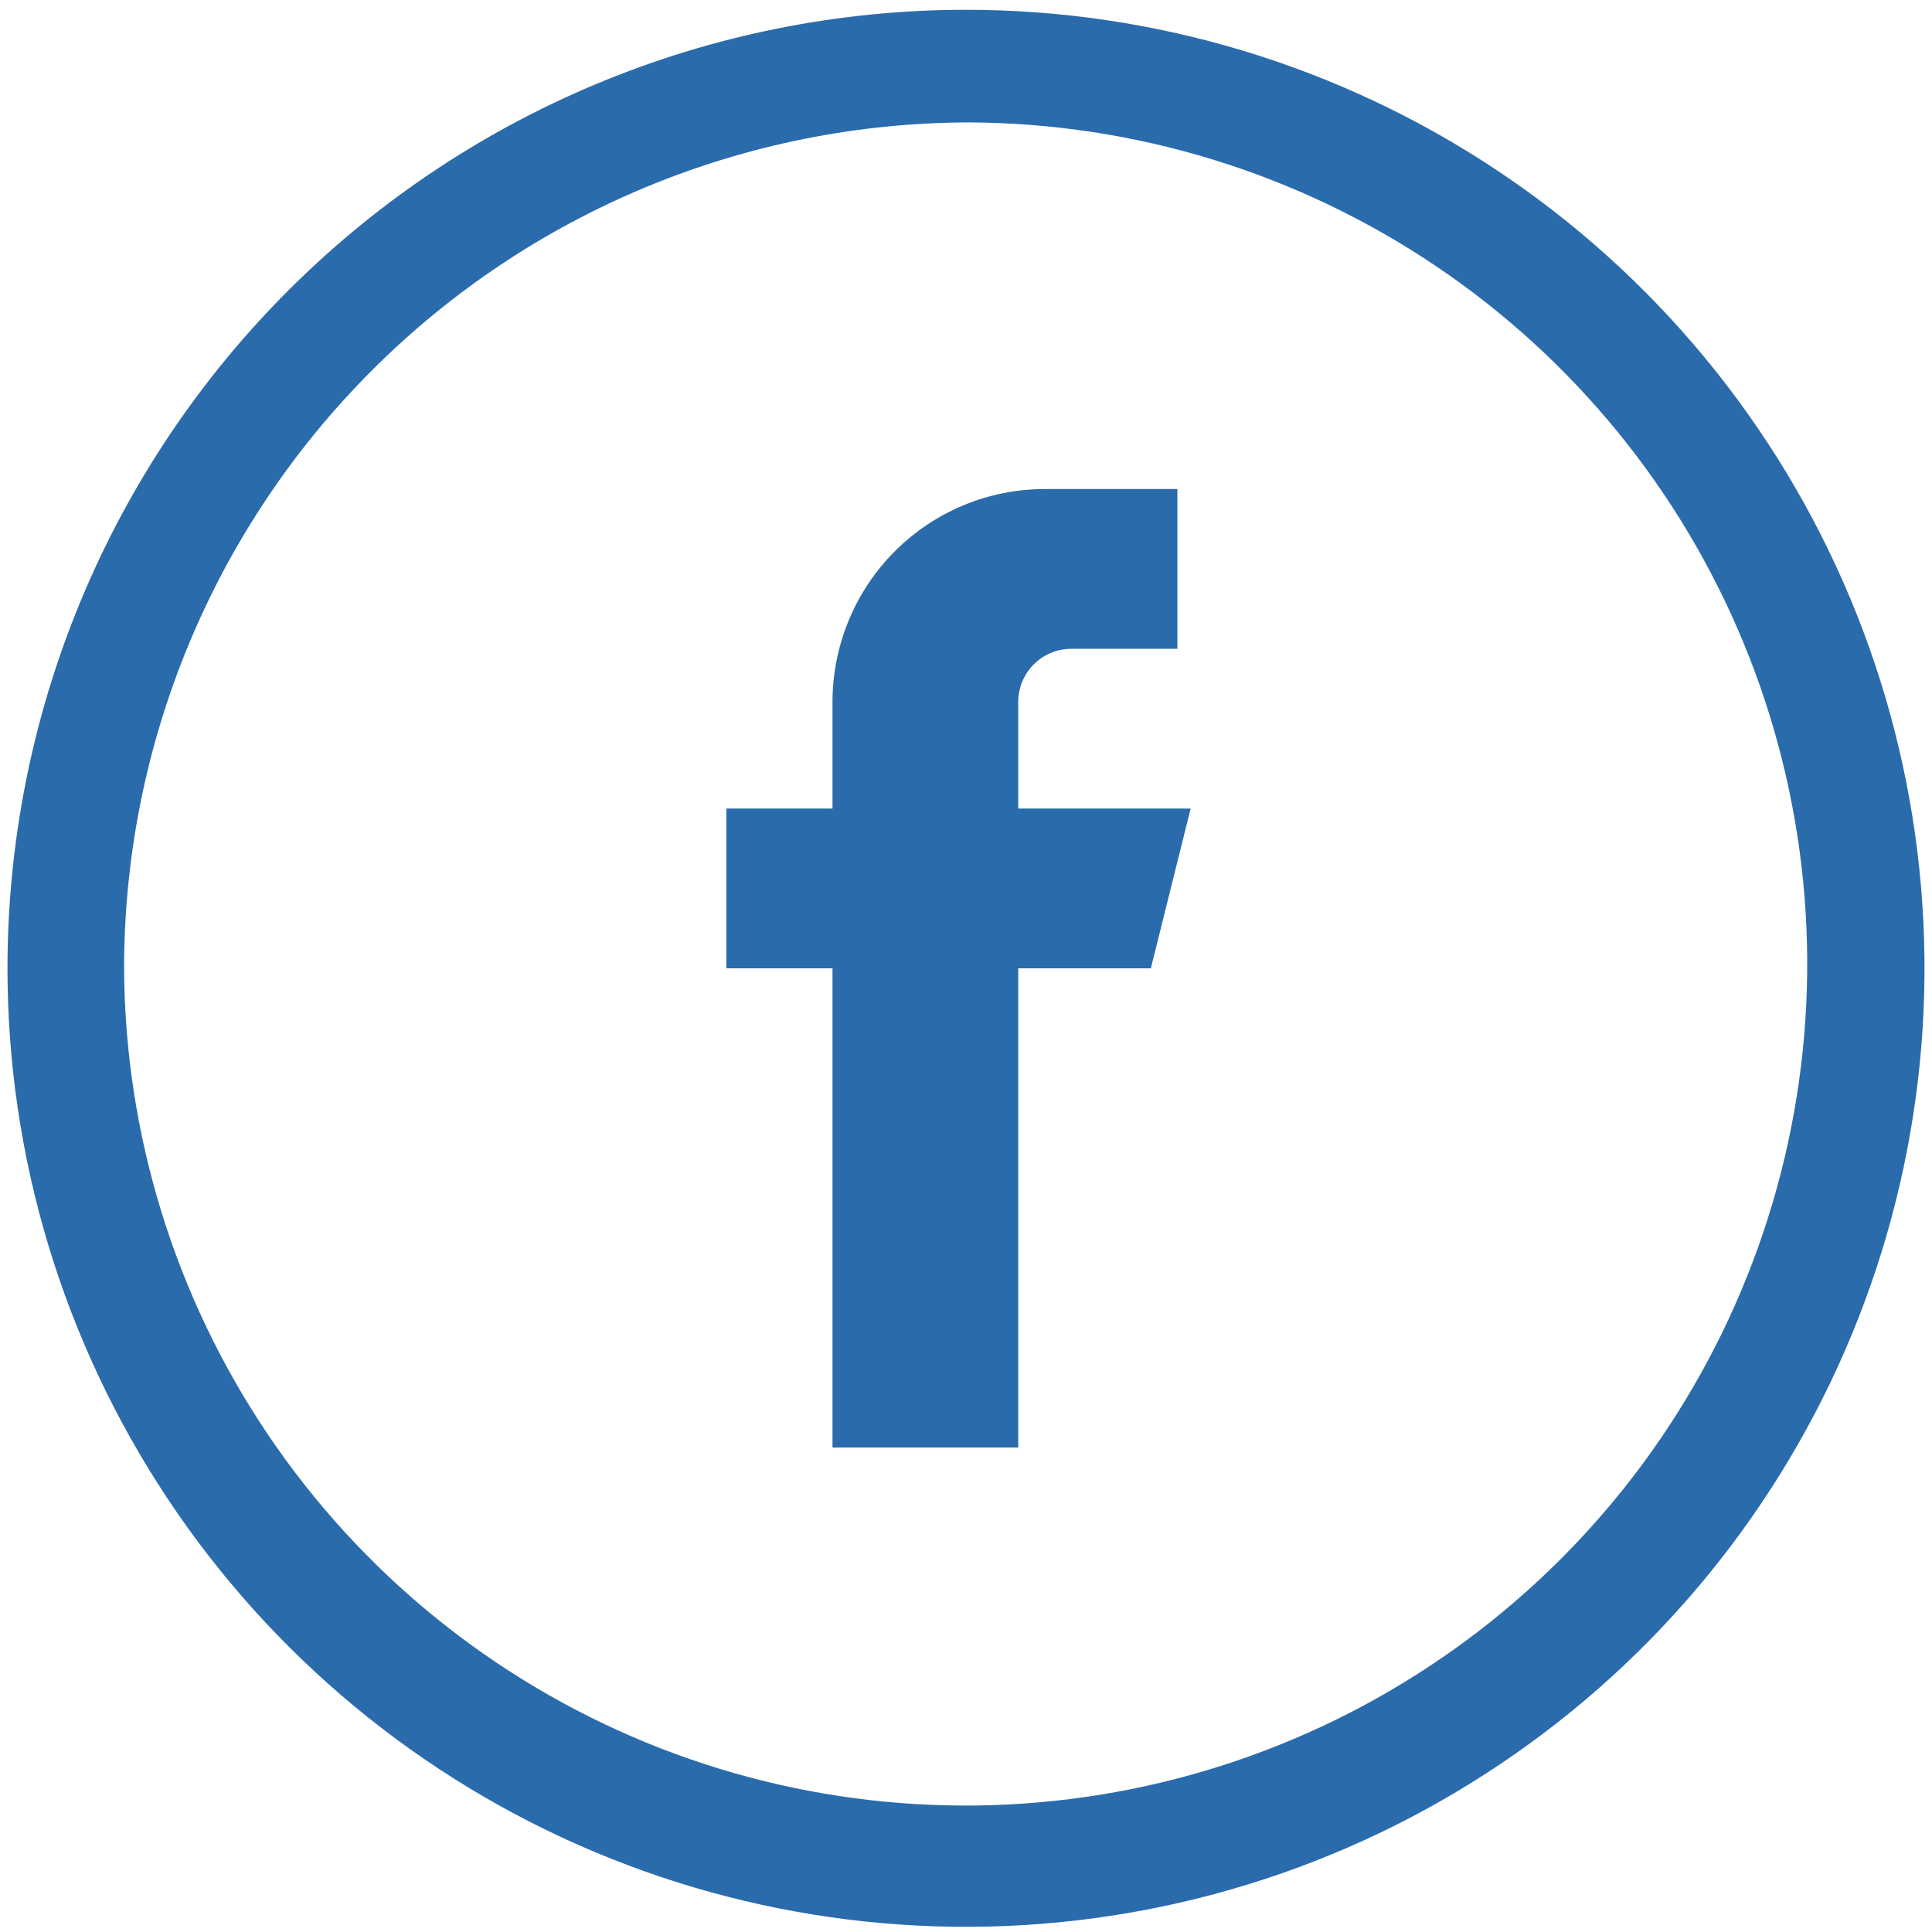
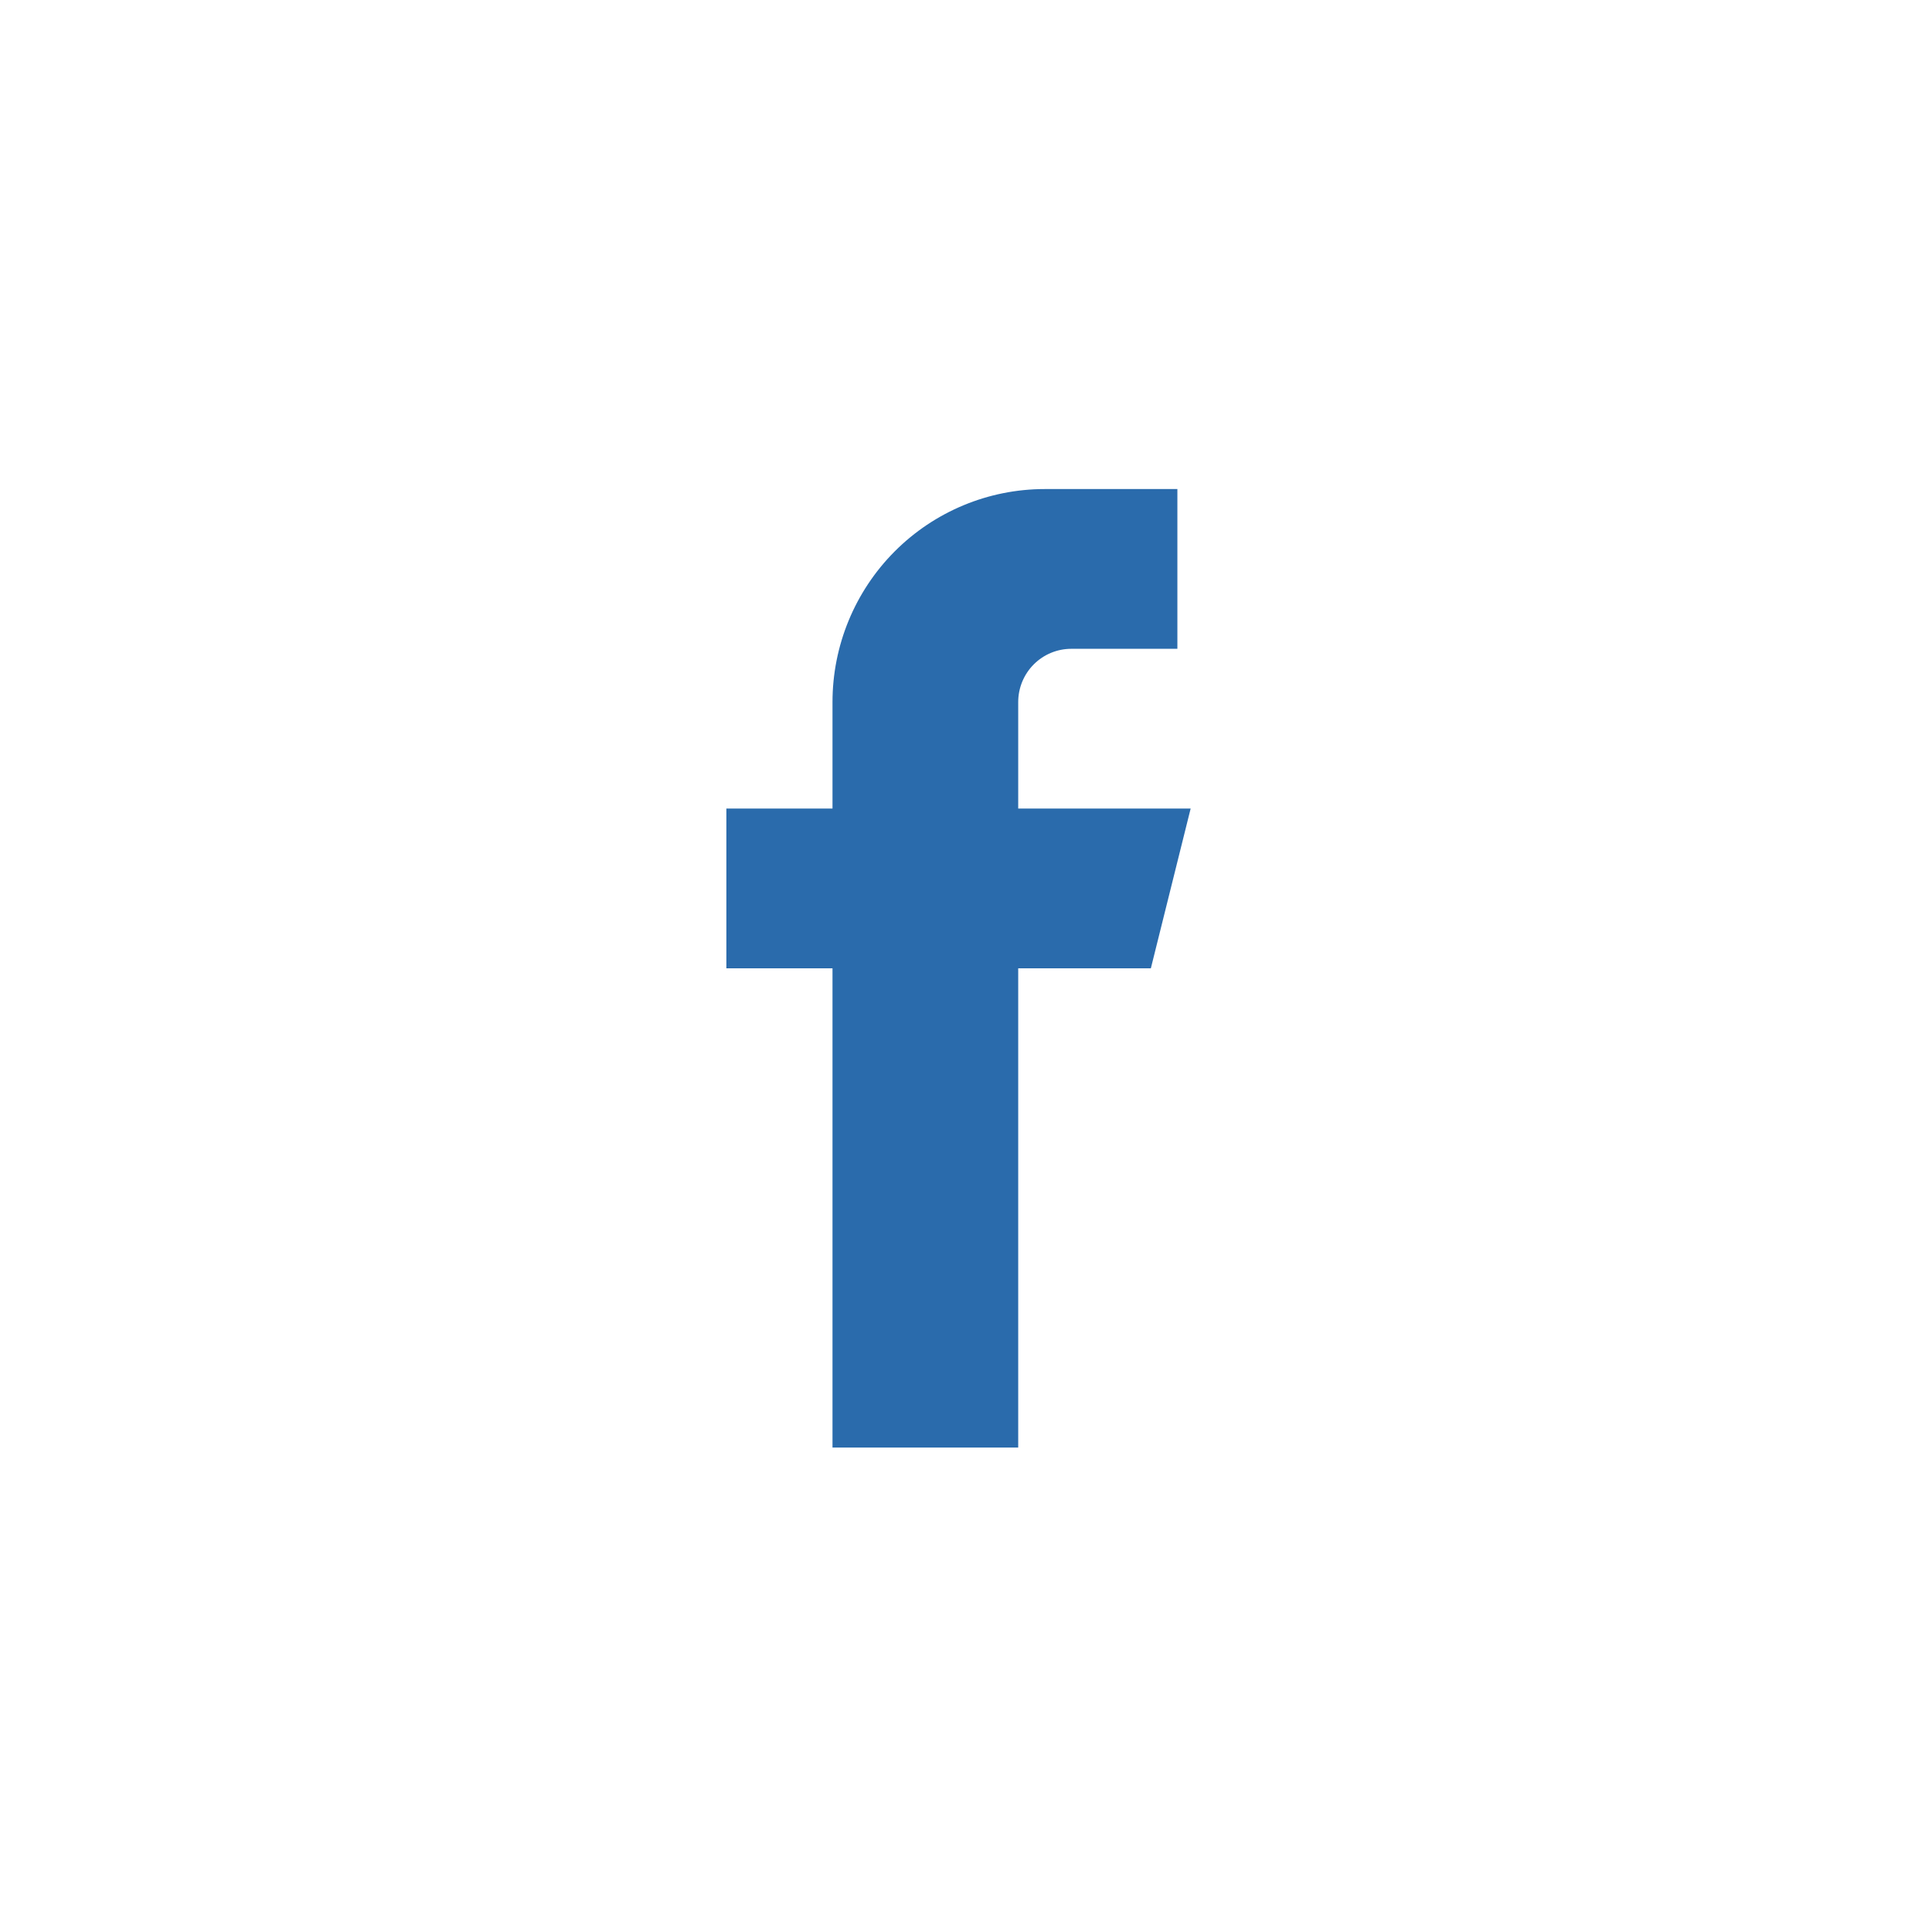
<svg xmlns="http://www.w3.org/2000/svg" width="129" height="129" viewBox="0 0 129 129" fill="none">
-   <path d="M64.509 0.654C77.121 0.656 89.45 4.384 99.95 11.369C110.45 18.355 118.652 28.287 123.526 39.918C128.401 51.549 129.73 64.361 127.347 76.745C124.965 89.129 118.977 100.534 110.135 109.526C101.293 118.518 89.991 124.698 77.649 127.289C65.306 129.88 52.474 128.767 40.762 124.089C29.05 119.412 18.982 111.378 11.82 100.997C4.659 90.617 0.724 78.352 0.509 65.742C0.365 57.247 1.914 48.807 5.065 40.916C8.217 33.025 12.908 25.841 18.865 19.782C24.823 13.724 31.927 8.912 39.764 5.628C47.6 2.344 56.012 0.653 64.509 0.654ZM8.285 64.654C8.342 75.746 11.681 86.573 17.88 95.771C24.079 104.969 32.861 112.126 43.121 116.342C53.38 120.557 64.658 121.642 75.533 119.459C86.408 117.277 96.394 111.925 104.233 104.077C112.071 96.23 117.412 86.237 119.582 75.36C121.753 64.483 120.655 53.206 116.428 42.951C112.201 32.696 105.033 23.922 95.829 17.733C86.624 11.545 75.793 8.219 64.701 8.174C49.736 8.2 35.391 14.161 24.815 24.749C14.238 35.337 8.294 49.688 8.285 64.654Z" fill="#2A6BAC" />
  <path d="M79.5 53.988H67.986V46.877C67.986 45.934 68.359 45.029 69.023 44.362C69.688 43.696 70.589 43.321 71.529 43.321H78.614V32.654H69.757C65.999 32.654 62.394 34.153 59.736 36.82C57.079 39.487 55.586 43.105 55.586 46.877V53.988H48.5V64.654H55.586V96.654H67.986V64.654H76.843L79.5 53.988Z" fill="#2A6BAC" />
</svg>